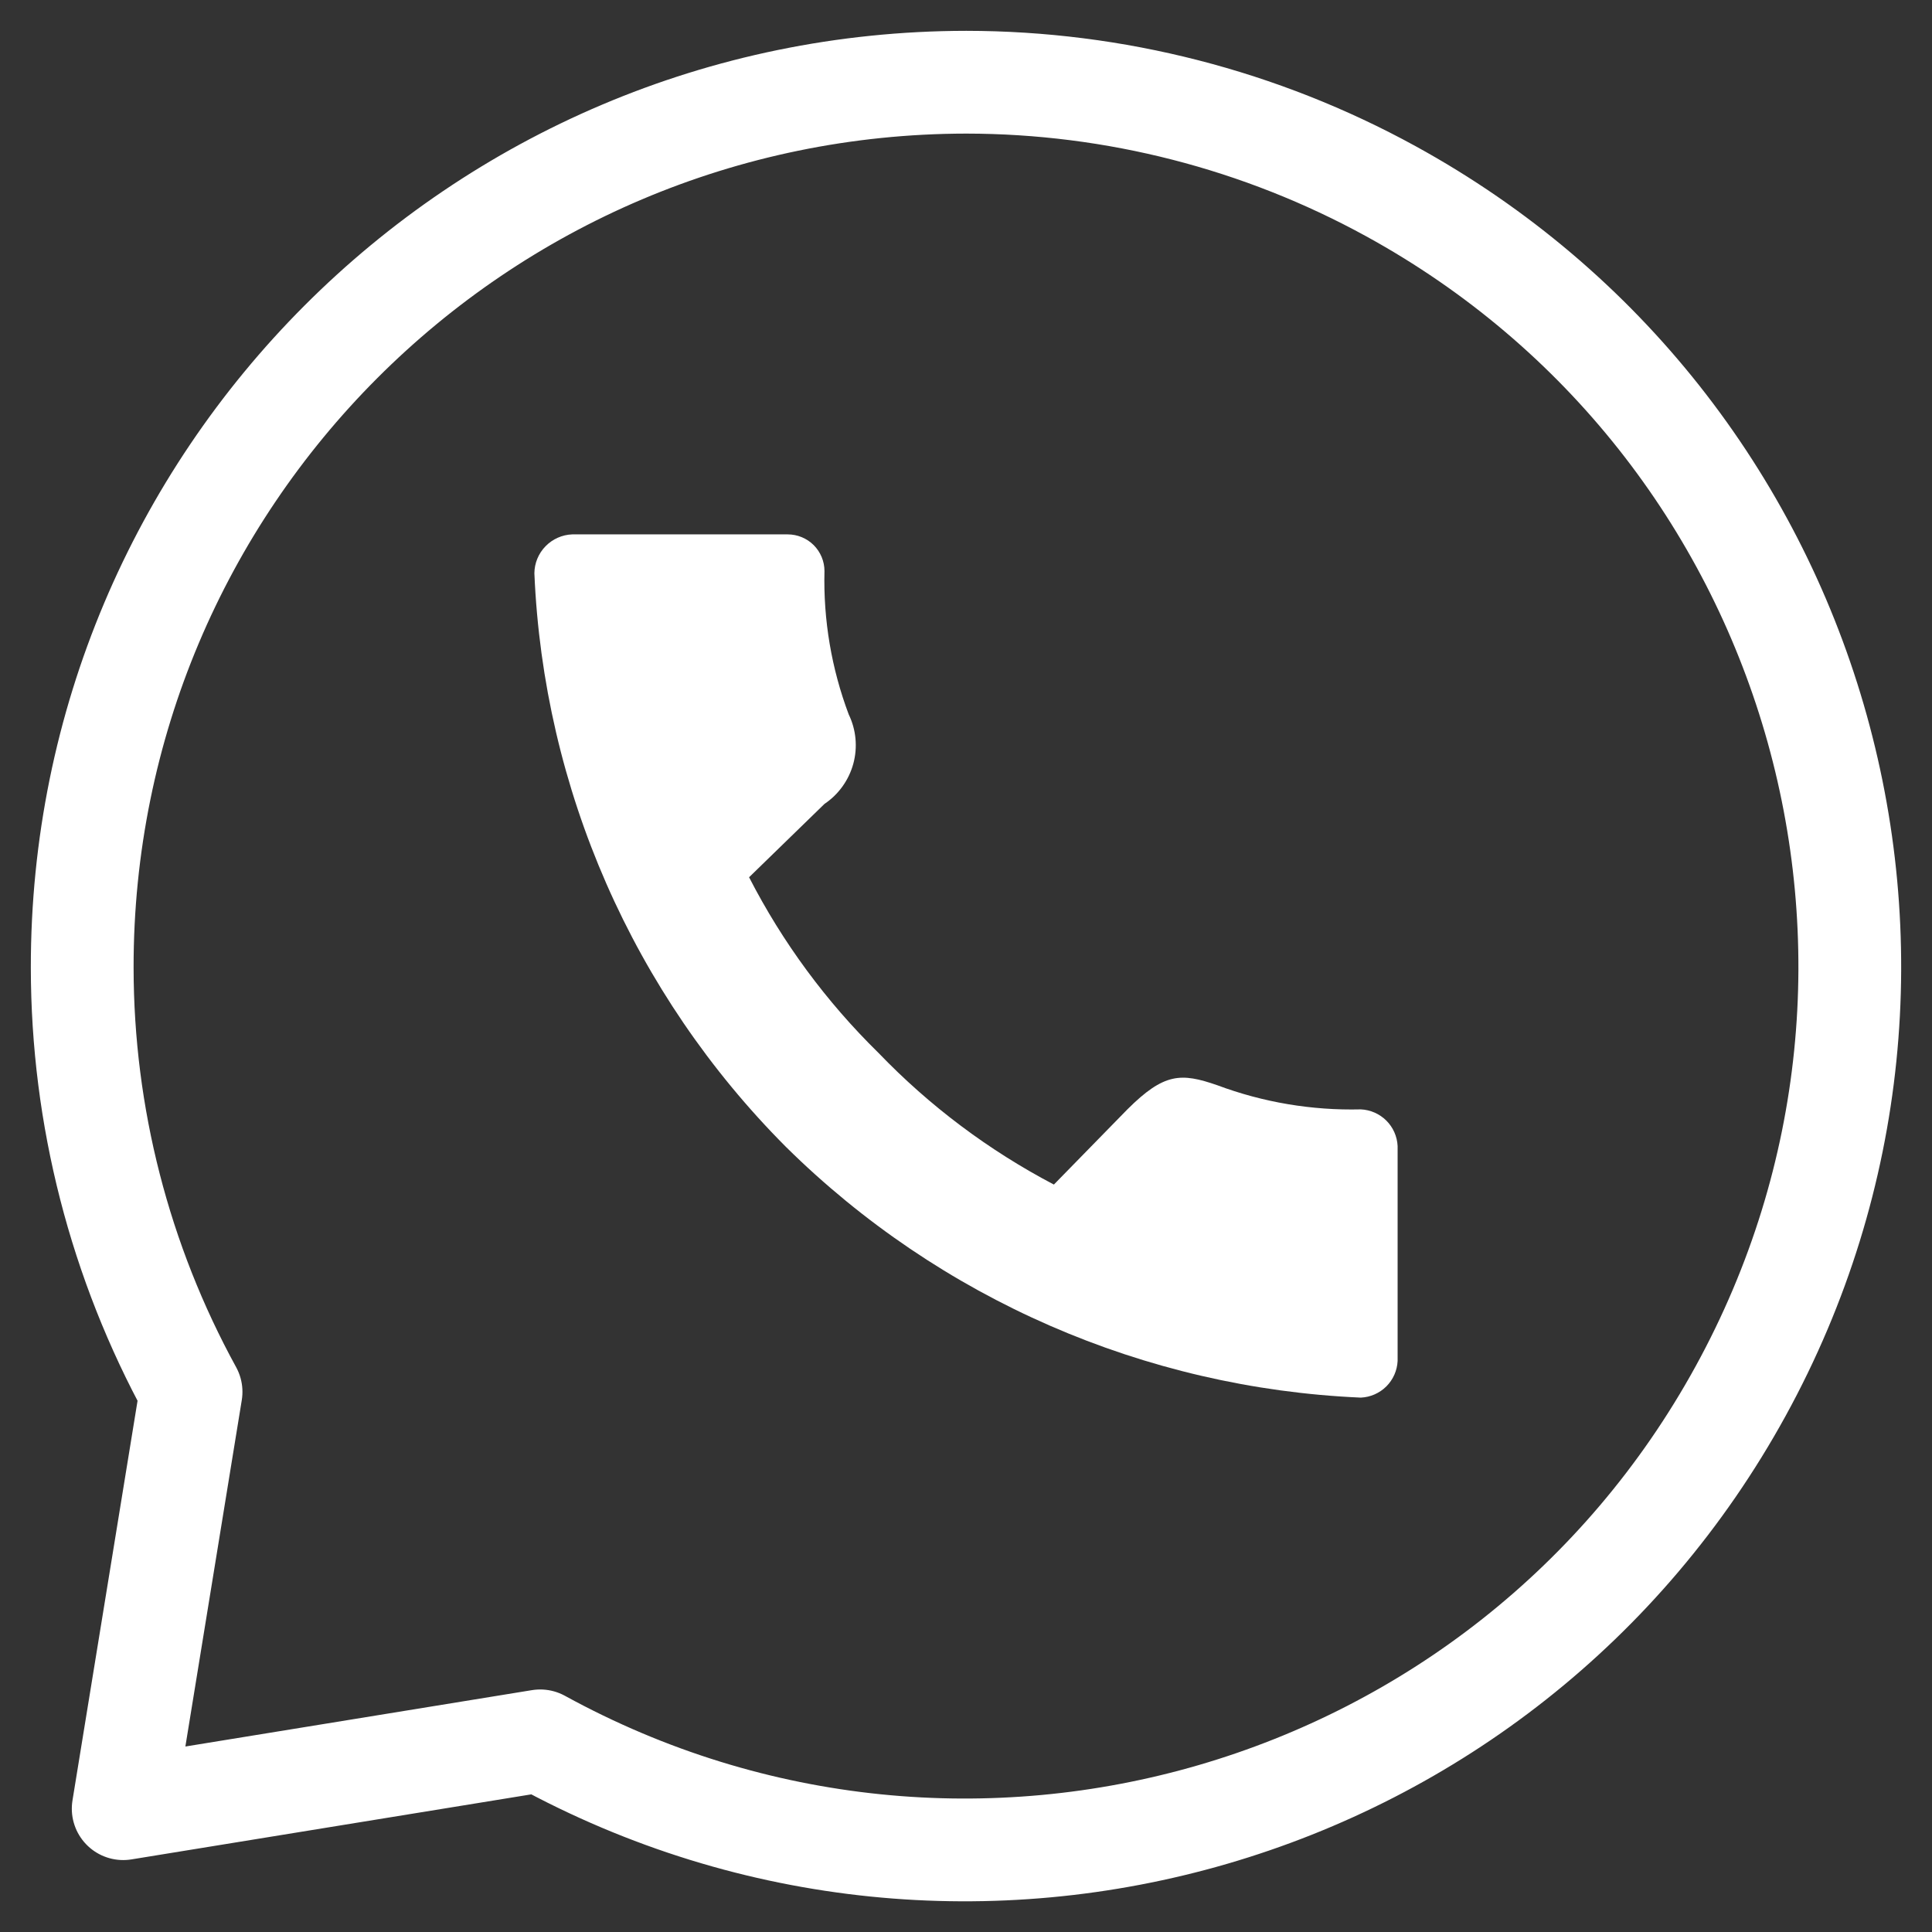
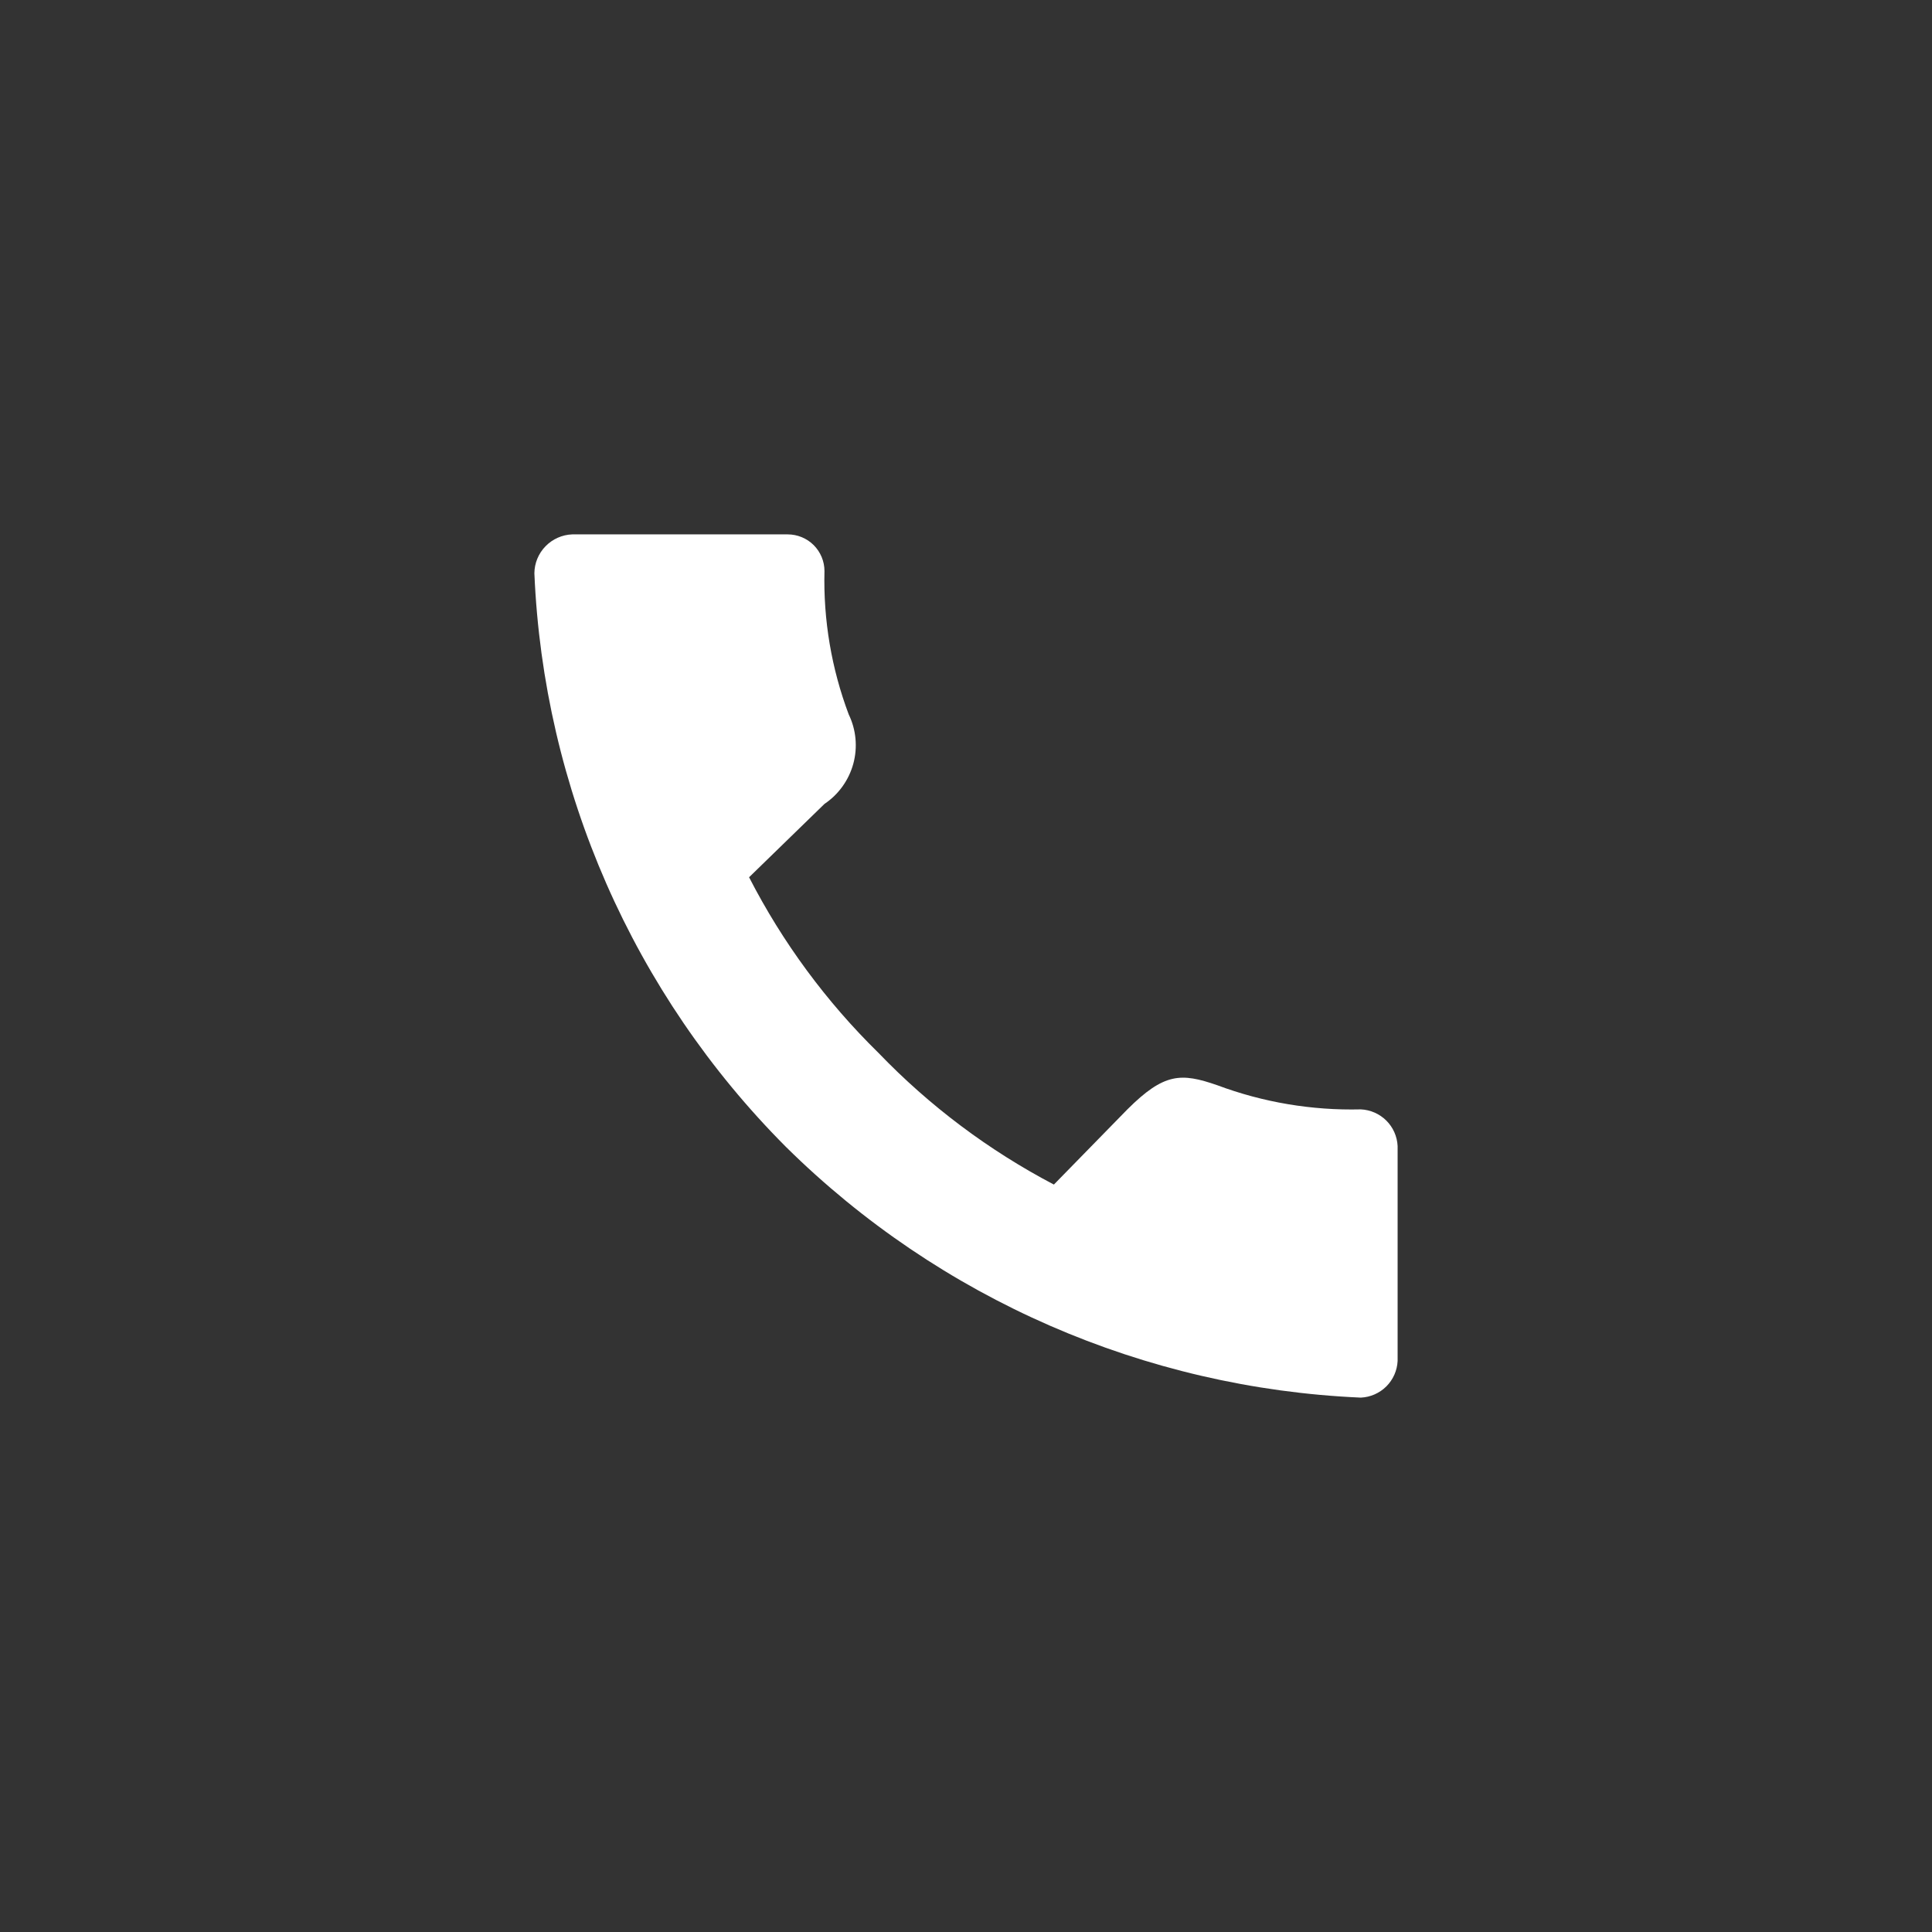
<svg xmlns="http://www.w3.org/2000/svg" width="47" height="47" viewBox="0 0 47 47" fill="none">
  <rect x="0" y="0" width="47" height="47" fill="#333333" stroke="none" />
-   <path d="M2 23.543C1.987 11.658 11.616 2.013 23.507 2C27.116 2.003 30.668 2.915 33.832 4.65C44.248 10.361 48.058 23.429 42.345 33.84C36.633 44.251 23.557 48.06 13.142 42.35L8.07 43.175L2.997 44L4.648 33.86C2.914 30.697 2.003 27.15 2 23.543Z" stroke="white" stroke-width="2.5" stroke-linecap="round" stroke-linejoin="round" />
  <path d="M19.162 13H13.921C13.675 13.009 13.442 13.113 13.271 13.289C13.099 13.465 13.002 13.7 13 13.946C13.222 19.195 15.404 24.172 19.117 27.898C22.858 31.596 27.845 33.771 33.106 34C33.339 33.989 33.56 33.892 33.726 33.727C33.891 33.562 33.989 33.341 34 33.108V27.88C33.989 27.647 33.891 27.426 33.726 27.261C33.56 27.096 33.339 26.999 33.106 26.988C31.913 27.017 30.726 26.817 29.609 26.399C28.732 26.096 28.321 26.096 27.426 26.988L25.638 28.817C24.052 27.985 22.611 26.904 21.371 25.614C20.099 24.367 19.036 22.925 18.223 21.341L20.057 19.557C20.401 19.326 20.65 18.978 20.759 18.578C20.867 18.179 20.828 17.753 20.647 17.38C20.228 16.266 20.027 15.082 20.057 13.892C20.057 13.655 19.962 13.429 19.795 13.261C19.627 13.094 19.399 13 19.162 13Z" fill="white" />
</svg>